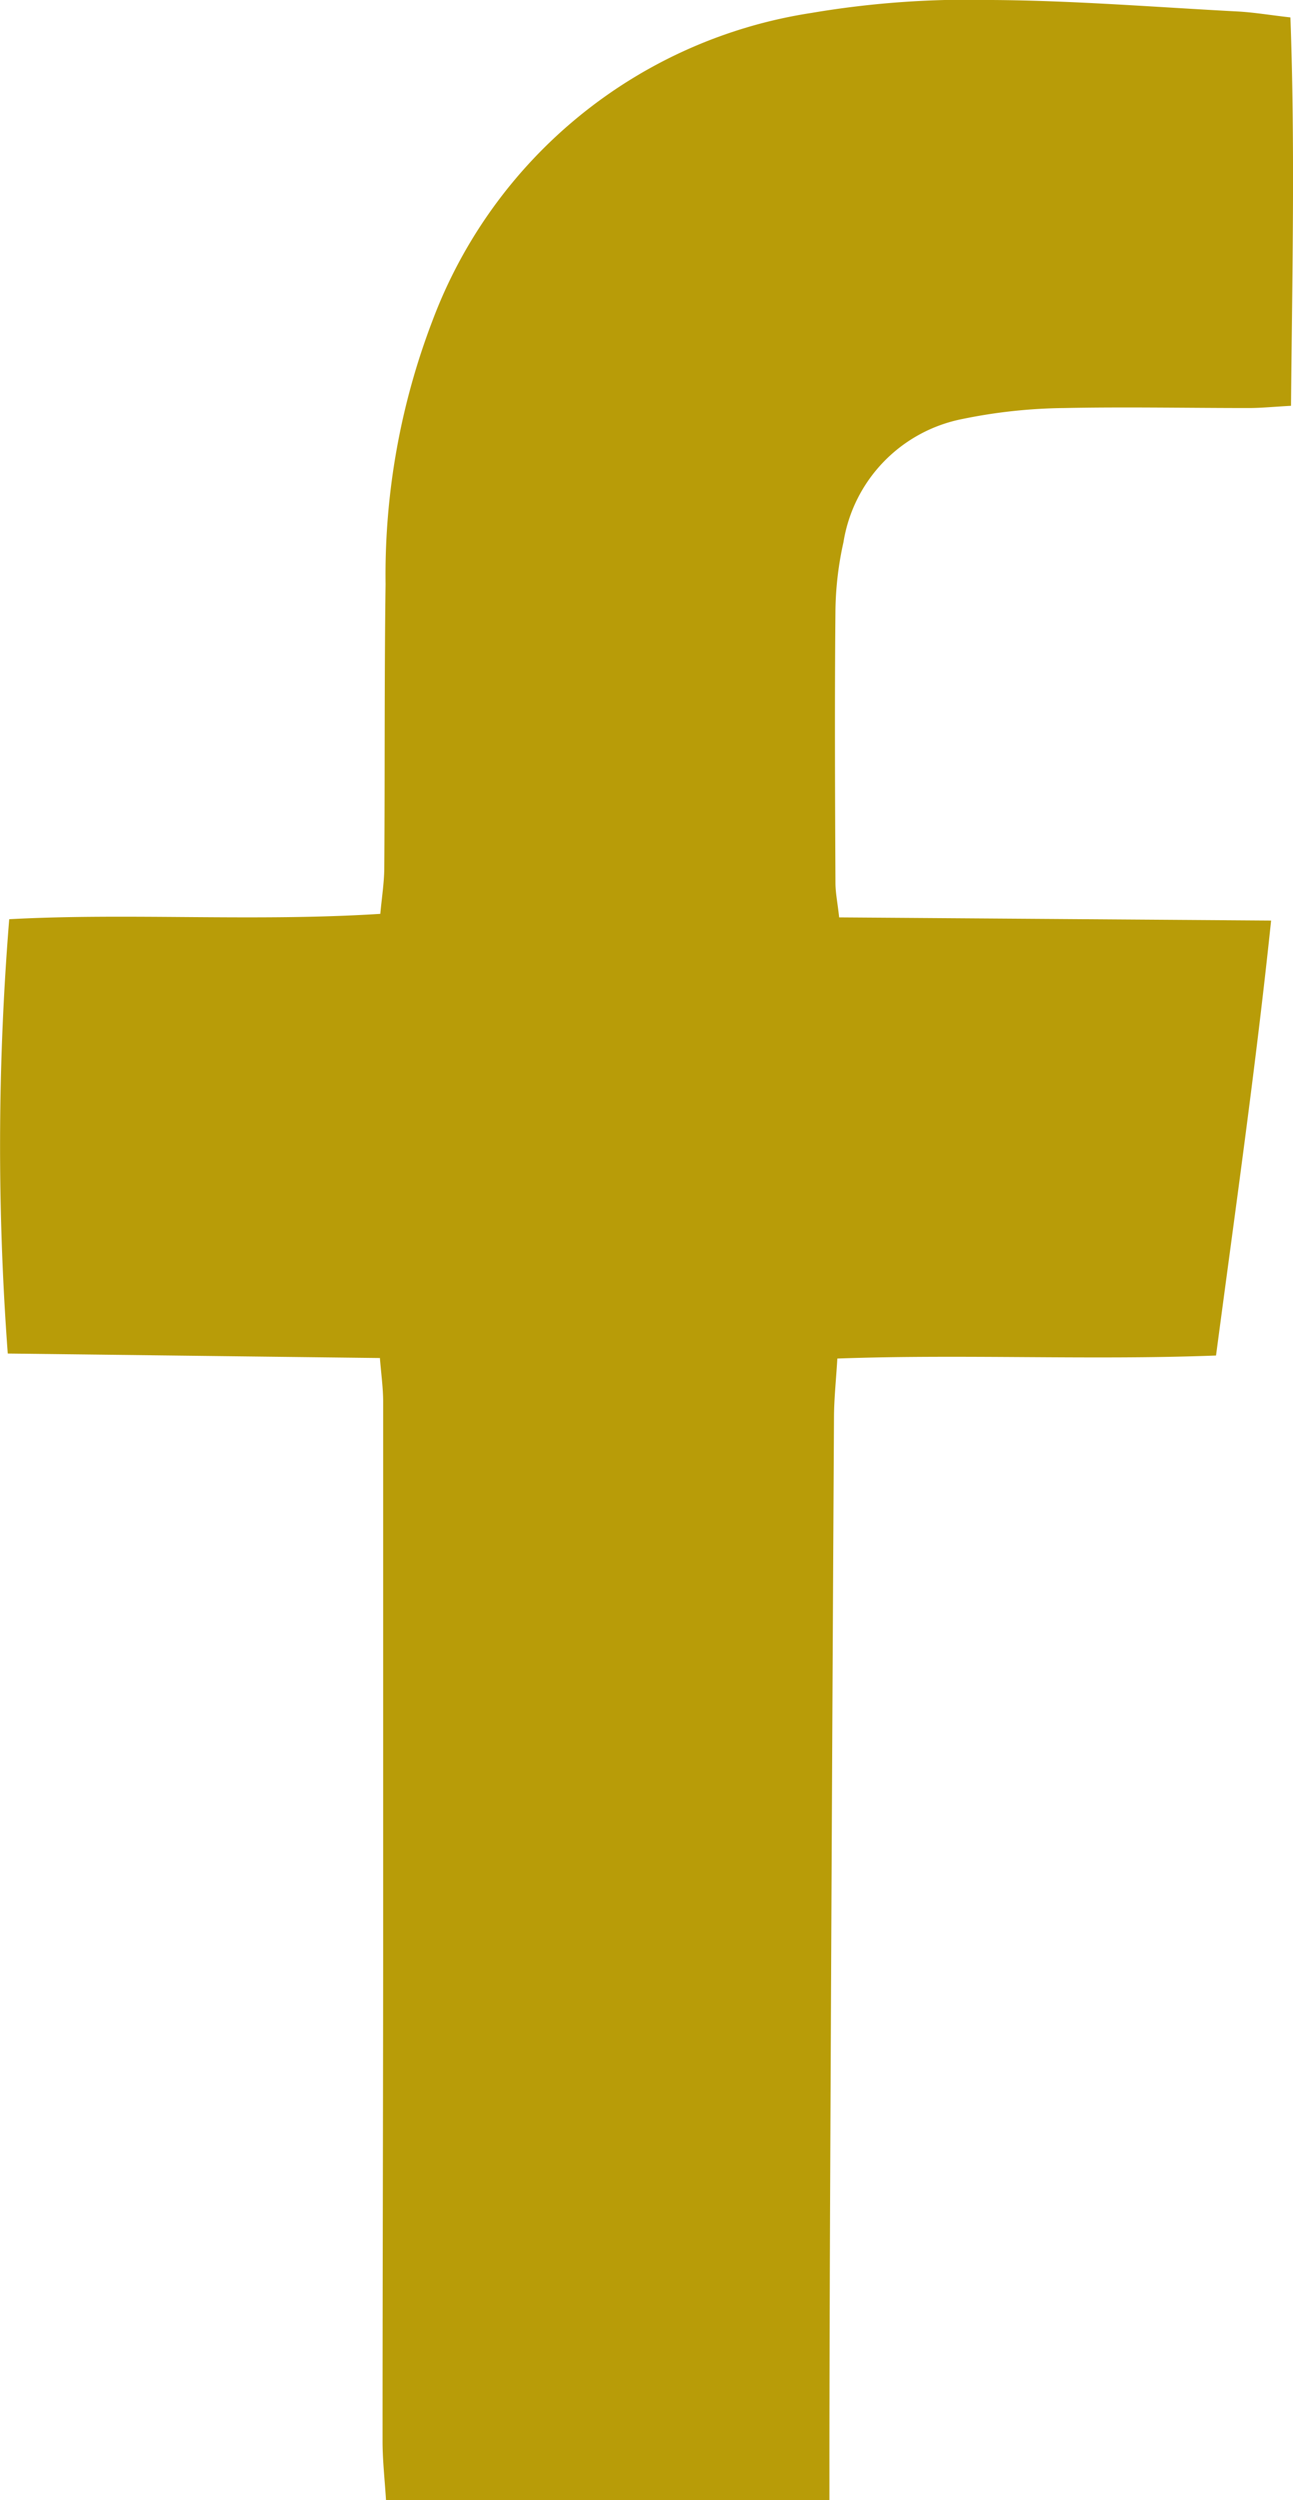
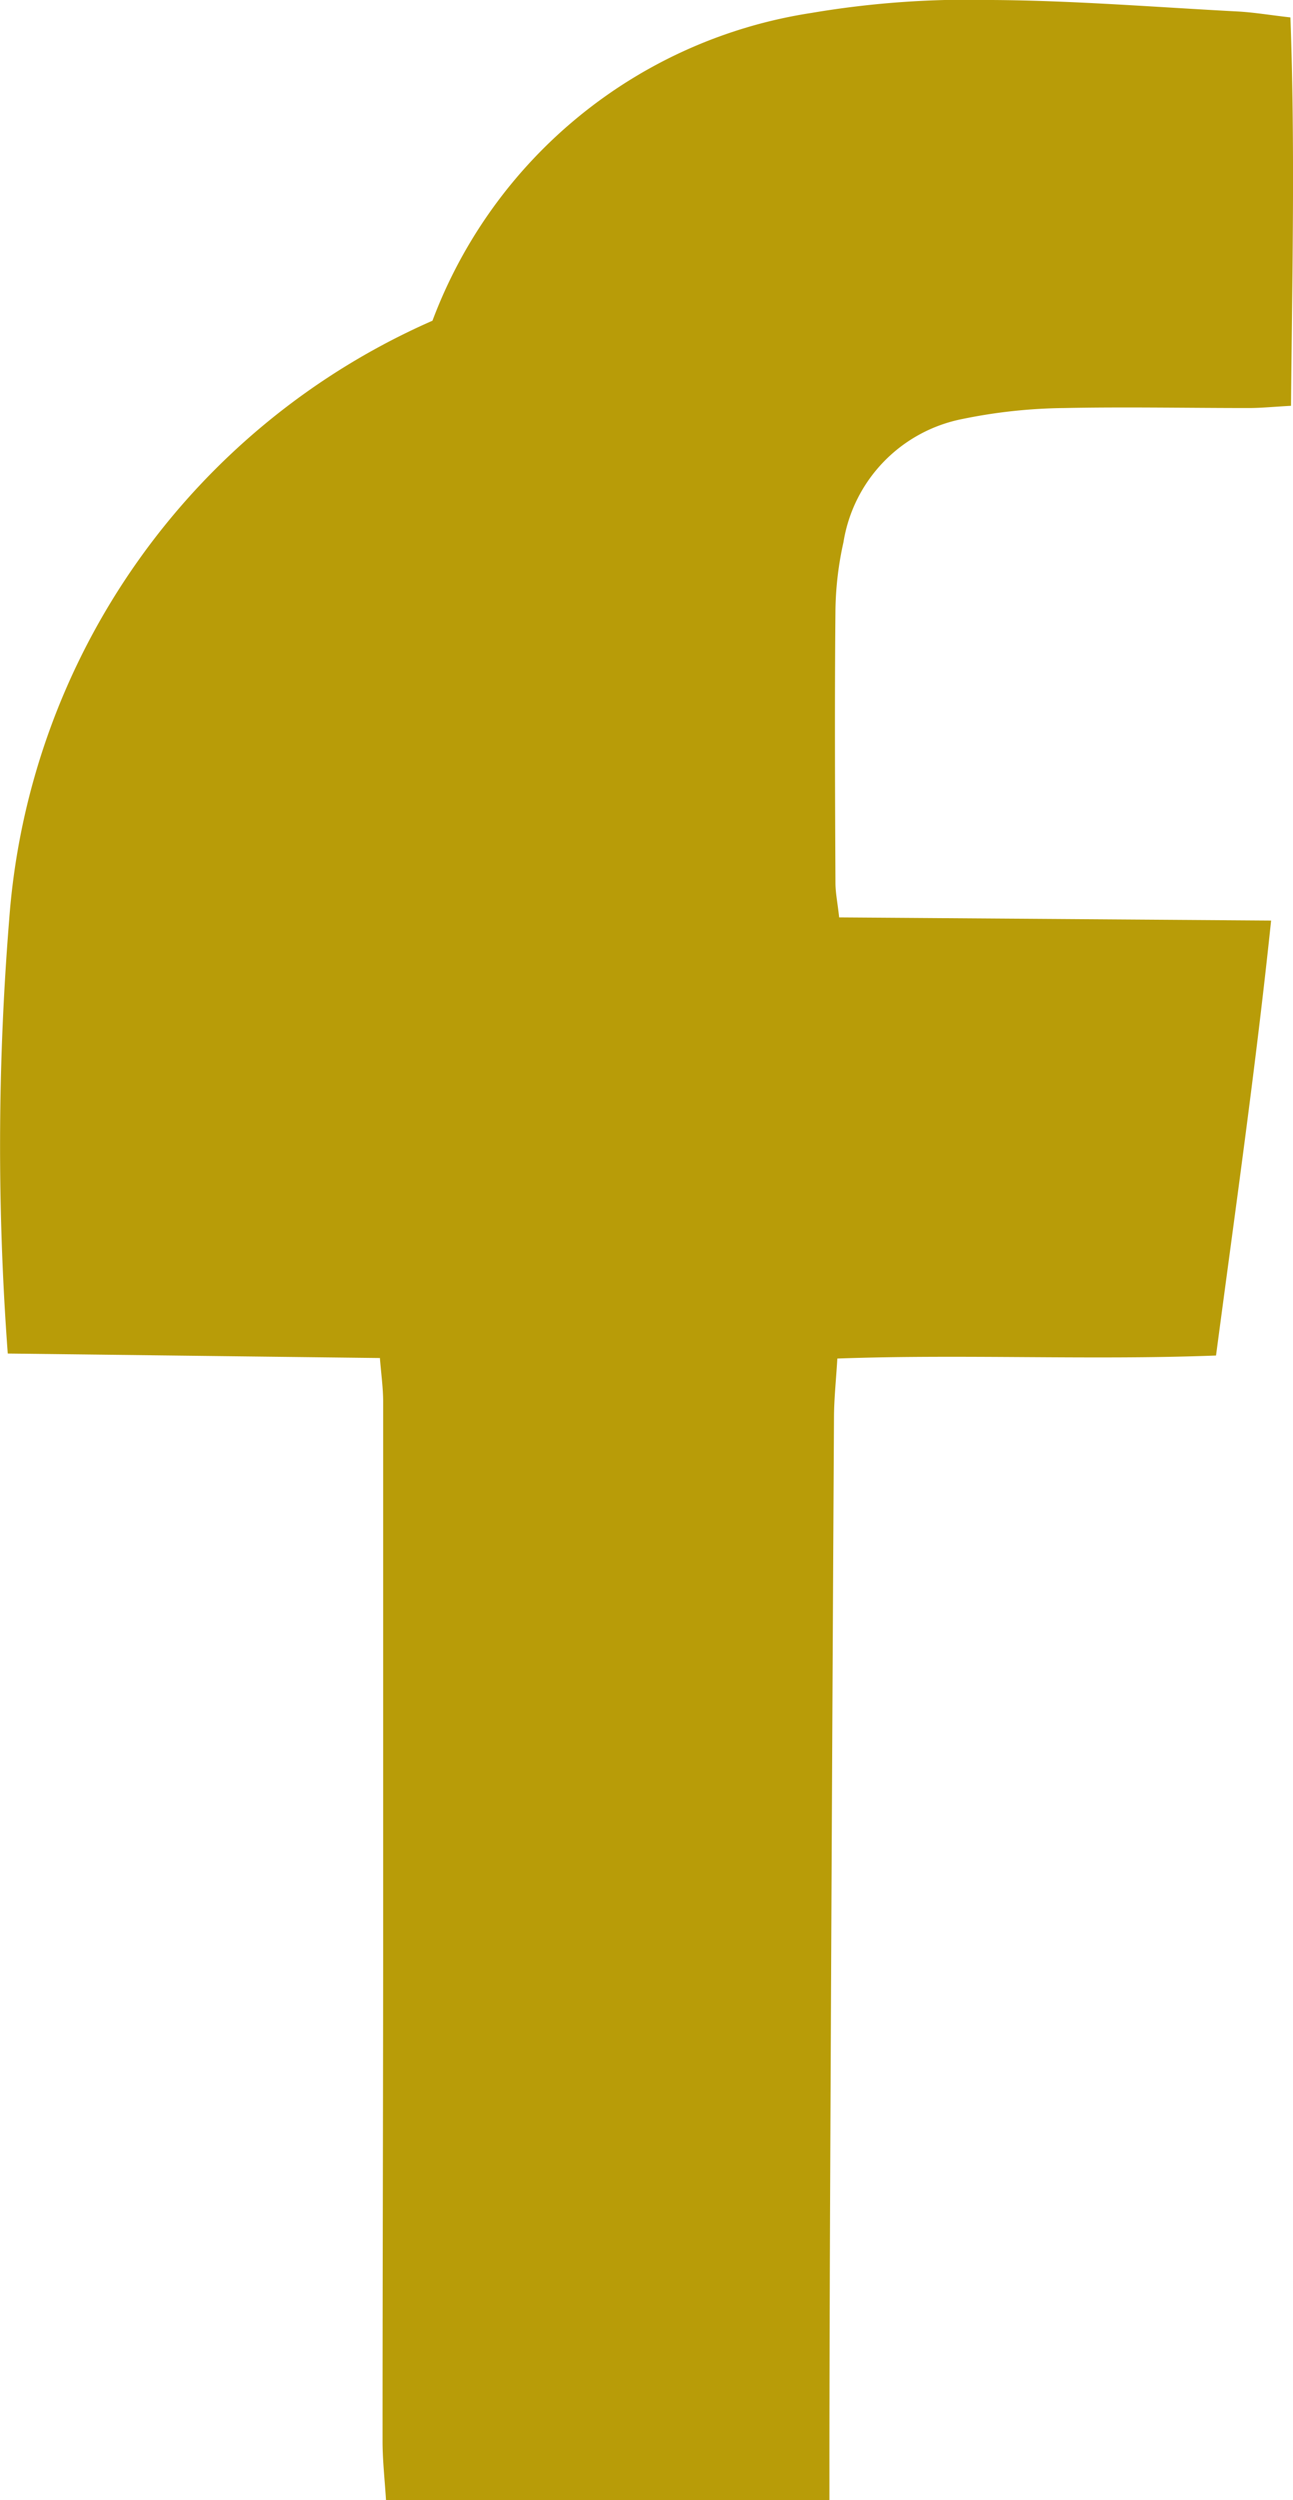
<svg xmlns="http://www.w3.org/2000/svg" width="15" height="29" viewBox="0 0 15 29">
-   <path id="facebook" d="M4.4,15.752.09,15.7a32.612,32.612,0,0,1,.017-5.038c1.407-.075,2.835.031,4.305-.062.017-.188.044-.356.046-.525.008-1.1,0-2.2.015-3.3A8.247,8.247,0,0,1,5.017,3.72,5.6,5.6,0,0,1,9.414.15,10.887,10.887,0,0,1,11.507,0c.95.006,1.9.083,2.849.133.188.01.376.042.614.069.055,1.5.021,2.987.007,4.505-.2.011-.339.025-.482.026-.717,0-1.434-.015-2.151,0a6.137,6.137,0,0,0-1.174.126A1.736,1.736,0,0,0,9.785,6.289a3.826,3.826,0,0,0-.093.784c-.01,1.056-.005,2.112,0,3.168,0,.113.024.226.043.4l5.011.037c-.178,1.7-.414,3.346-.639,5.045-1.471.056-2.912-.018-4.393.035-.015.252-.038.465-.039.679q-.025,4.422-.044,8.845-.007,1.54-.009,3.08c0,.2,0,.4,0,.637H4.478c-.014-.231-.04-.457-.04-.684,0-1.863.006-3.726.007-5.588q0-3.234,0-6.468c0-.156-.022-.312-.038-.508" fill="#b89c08" />
+   <path id="facebook" d="M4.4,15.752.09,15.7a32.612,32.612,0,0,1,.017-5.038A8.247,8.247,0,0,1,5.017,3.72,5.6,5.6,0,0,1,9.414.15,10.887,10.887,0,0,1,11.507,0c.95.006,1.9.083,2.849.133.188.01.376.042.614.069.055,1.5.021,2.987.007,4.505-.2.011-.339.025-.482.026-.717,0-1.434-.015-2.151,0a6.137,6.137,0,0,0-1.174.126A1.736,1.736,0,0,0,9.785,6.289a3.826,3.826,0,0,0-.093.784c-.01,1.056-.005,2.112,0,3.168,0,.113.024.226.043.4l5.011.037c-.178,1.7-.414,3.346-.639,5.045-1.471.056-2.912-.018-4.393.035-.015.252-.038.465-.039.679q-.025,4.422-.044,8.845-.007,1.54-.009,3.08c0,.2,0,.4,0,.637H4.478c-.014-.231-.04-.457-.04-.684,0-1.863.006-3.726.007-5.588q0-3.234,0-6.468c0-.156-.022-.312-.038-.508" fill="#b89c08" />
</svg>